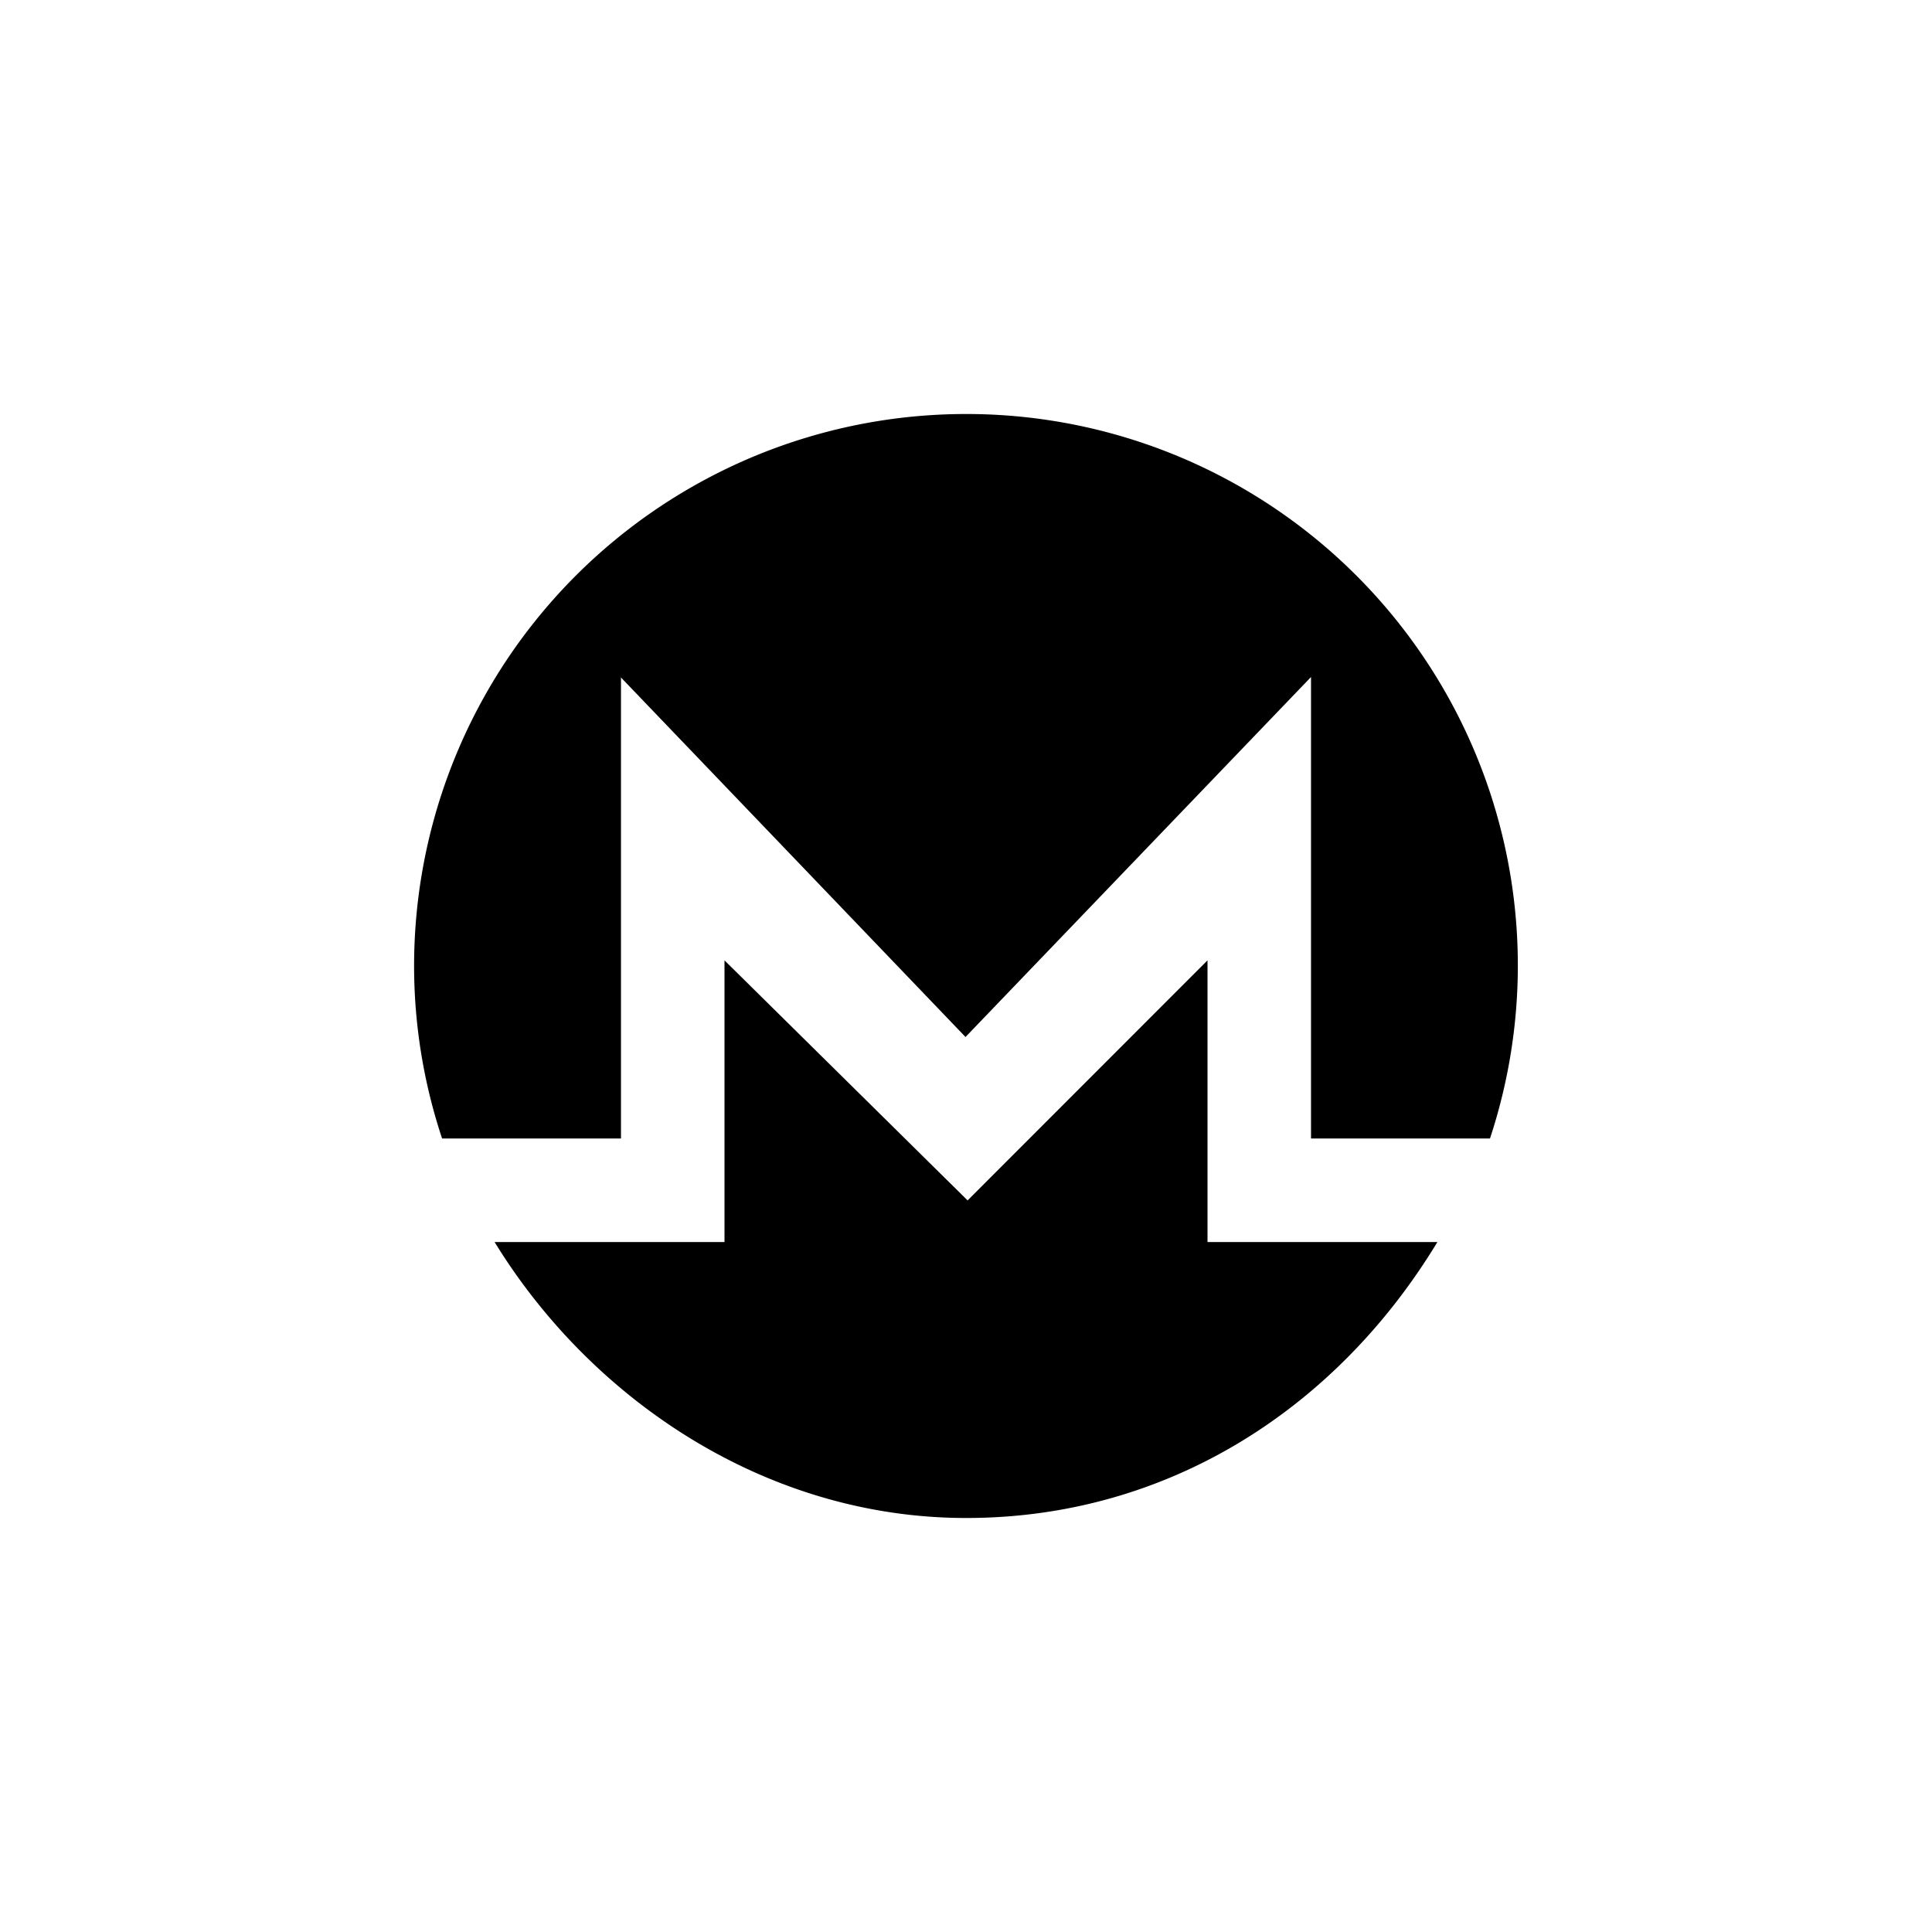
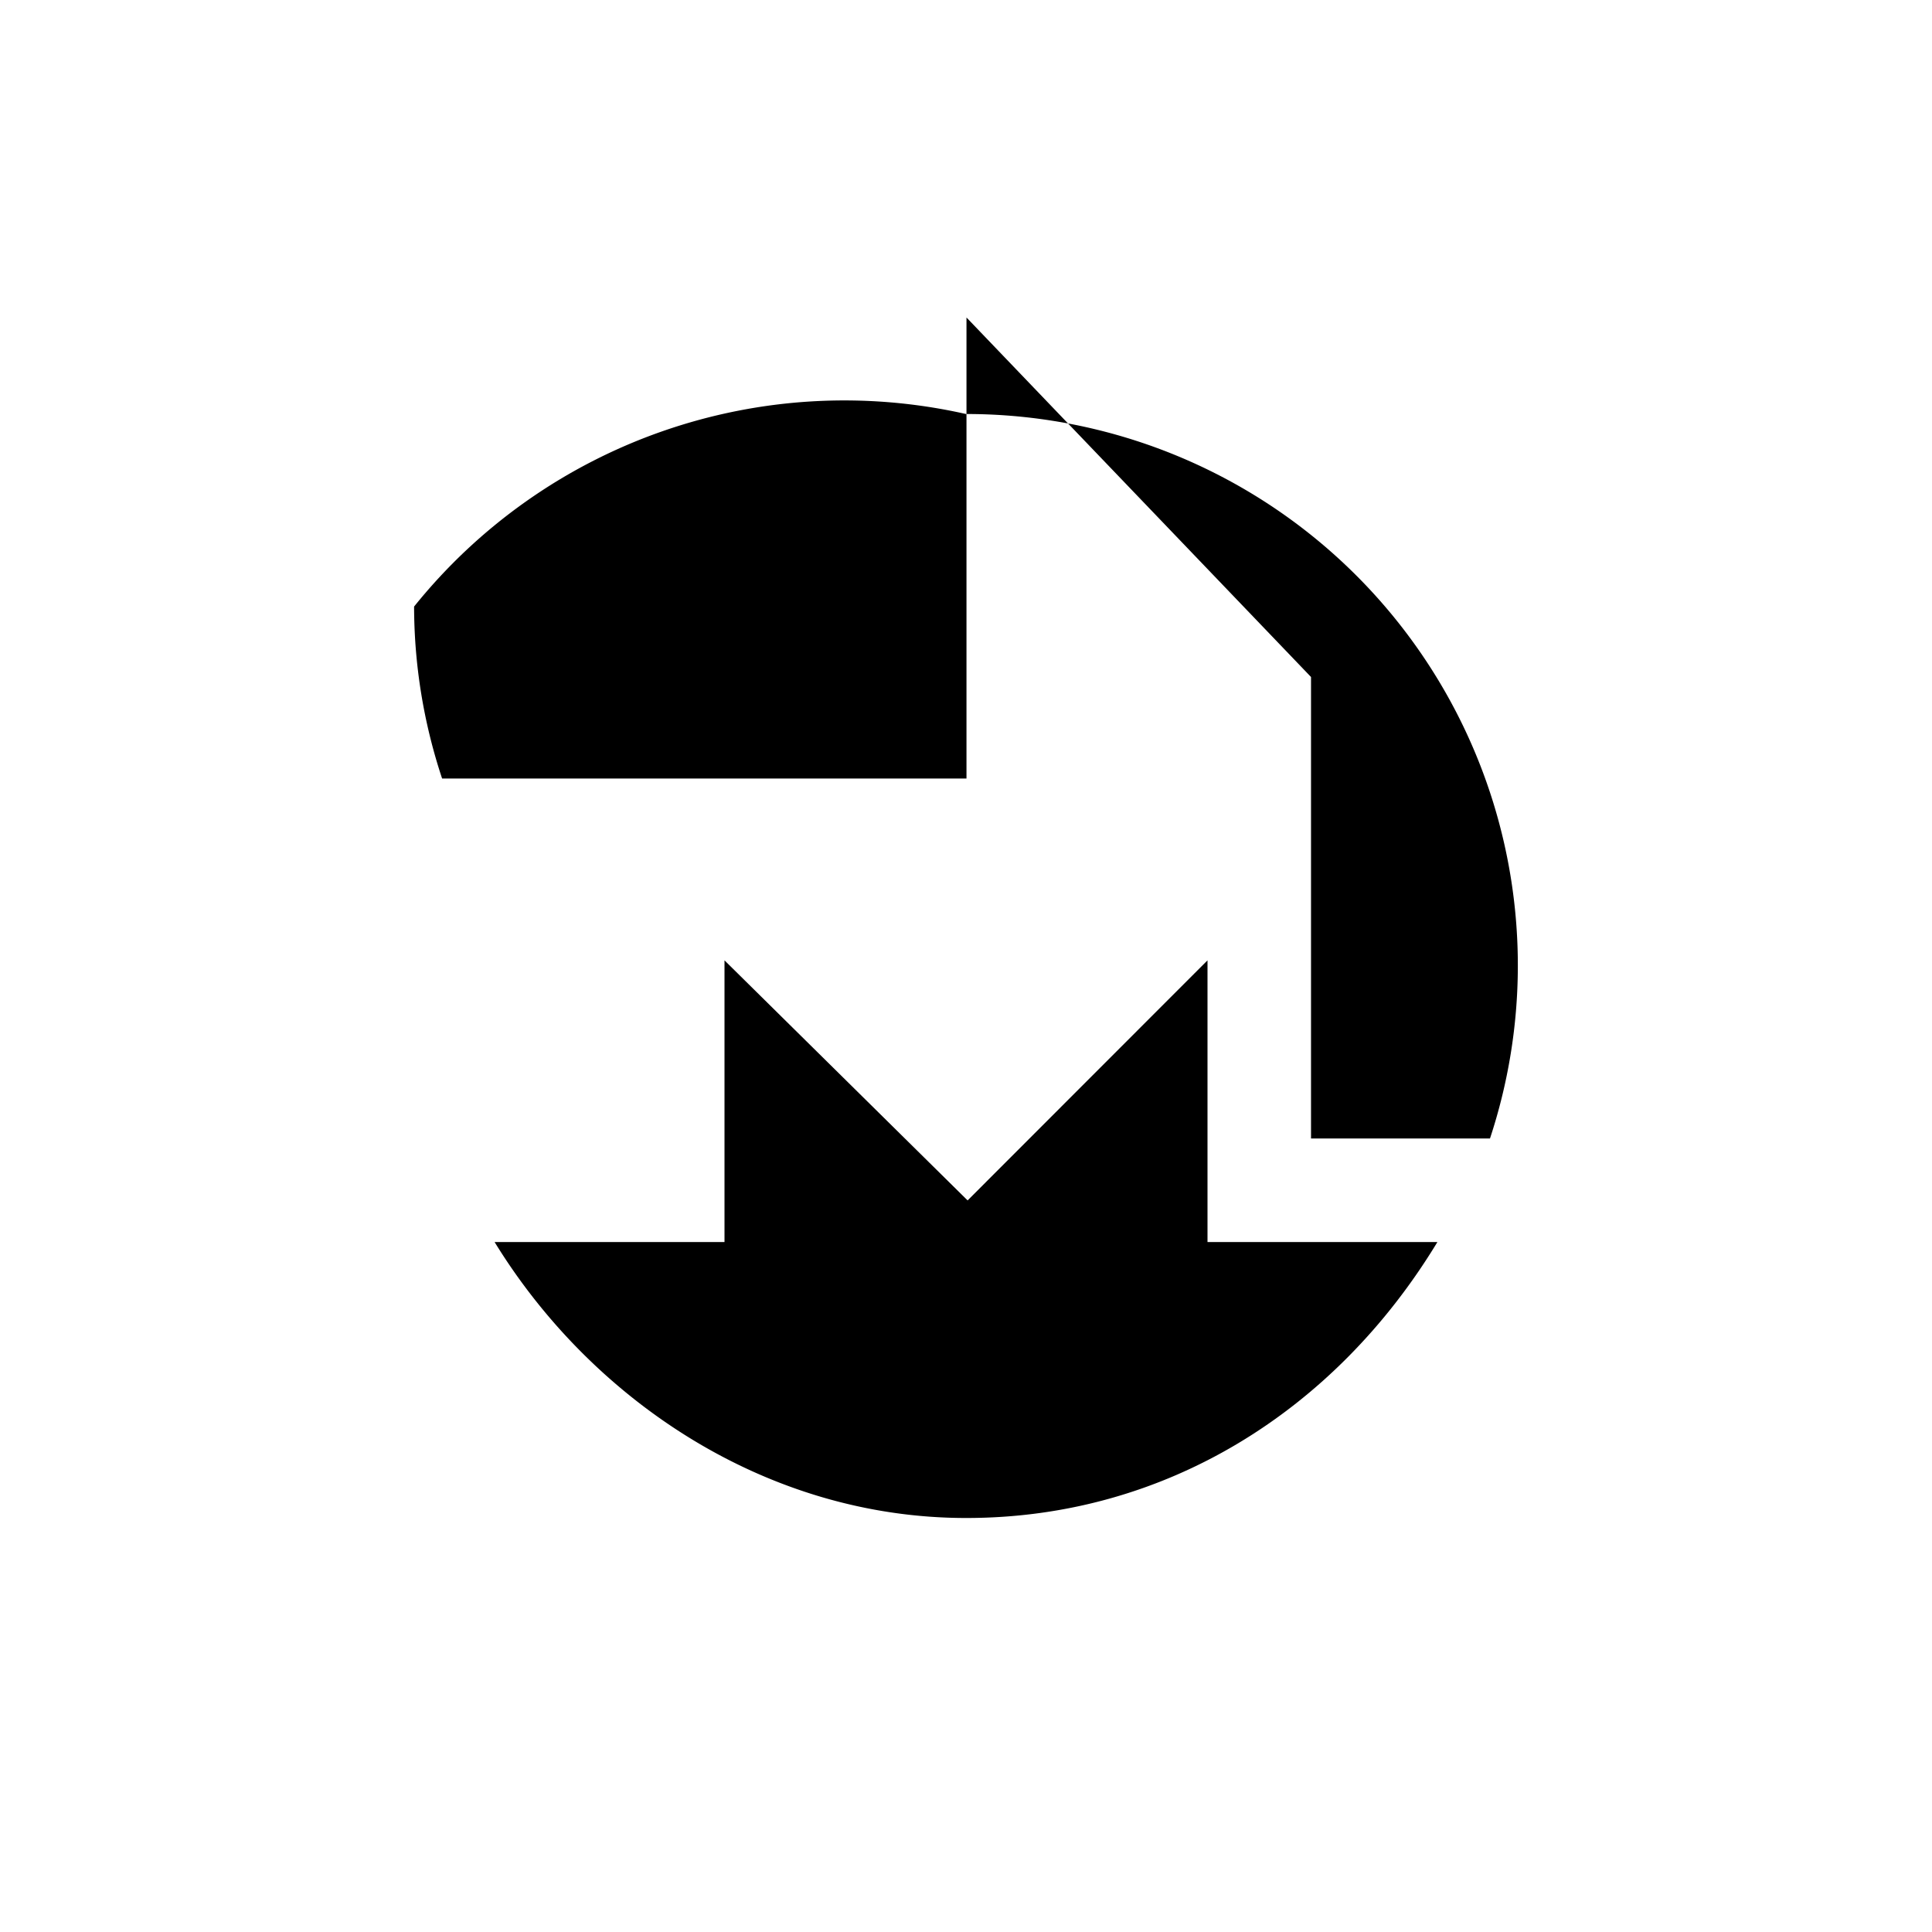
<svg xmlns="http://www.w3.org/2000/svg" width="800" height="800" viewBox="0 0 24 24">
-   <path fill="currentColor" d="M12 5.143a6.85 6.85 0 0 1 6.509 9h-2.223V8.41l-4.292 4.472l-4.28-4.466v5.727H5.492a6.8 6.8 0 0 1-.348-2.136A6.857 6.857 0 0 1 12 5.143m.02 9.769L15 11.93v3.499h2.856c-1.268 2.092-3.377 3.43-5.856 3.428c-2.471 0-4.645-1.456-5.856-3.428H9V11.93z" />
+   <path fill="currentColor" d="M12 5.143a6.85 6.85 0 0 1 6.509 9h-2.223V8.41l-4.28-4.466v5.727H5.492a6.8 6.8 0 0 1-.348-2.136A6.857 6.857 0 0 1 12 5.143m.02 9.769L15 11.93v3.499h2.856c-1.268 2.092-3.377 3.43-5.856 3.428c-2.471 0-4.645-1.456-5.856-3.428H9V11.93z" />
</svg>